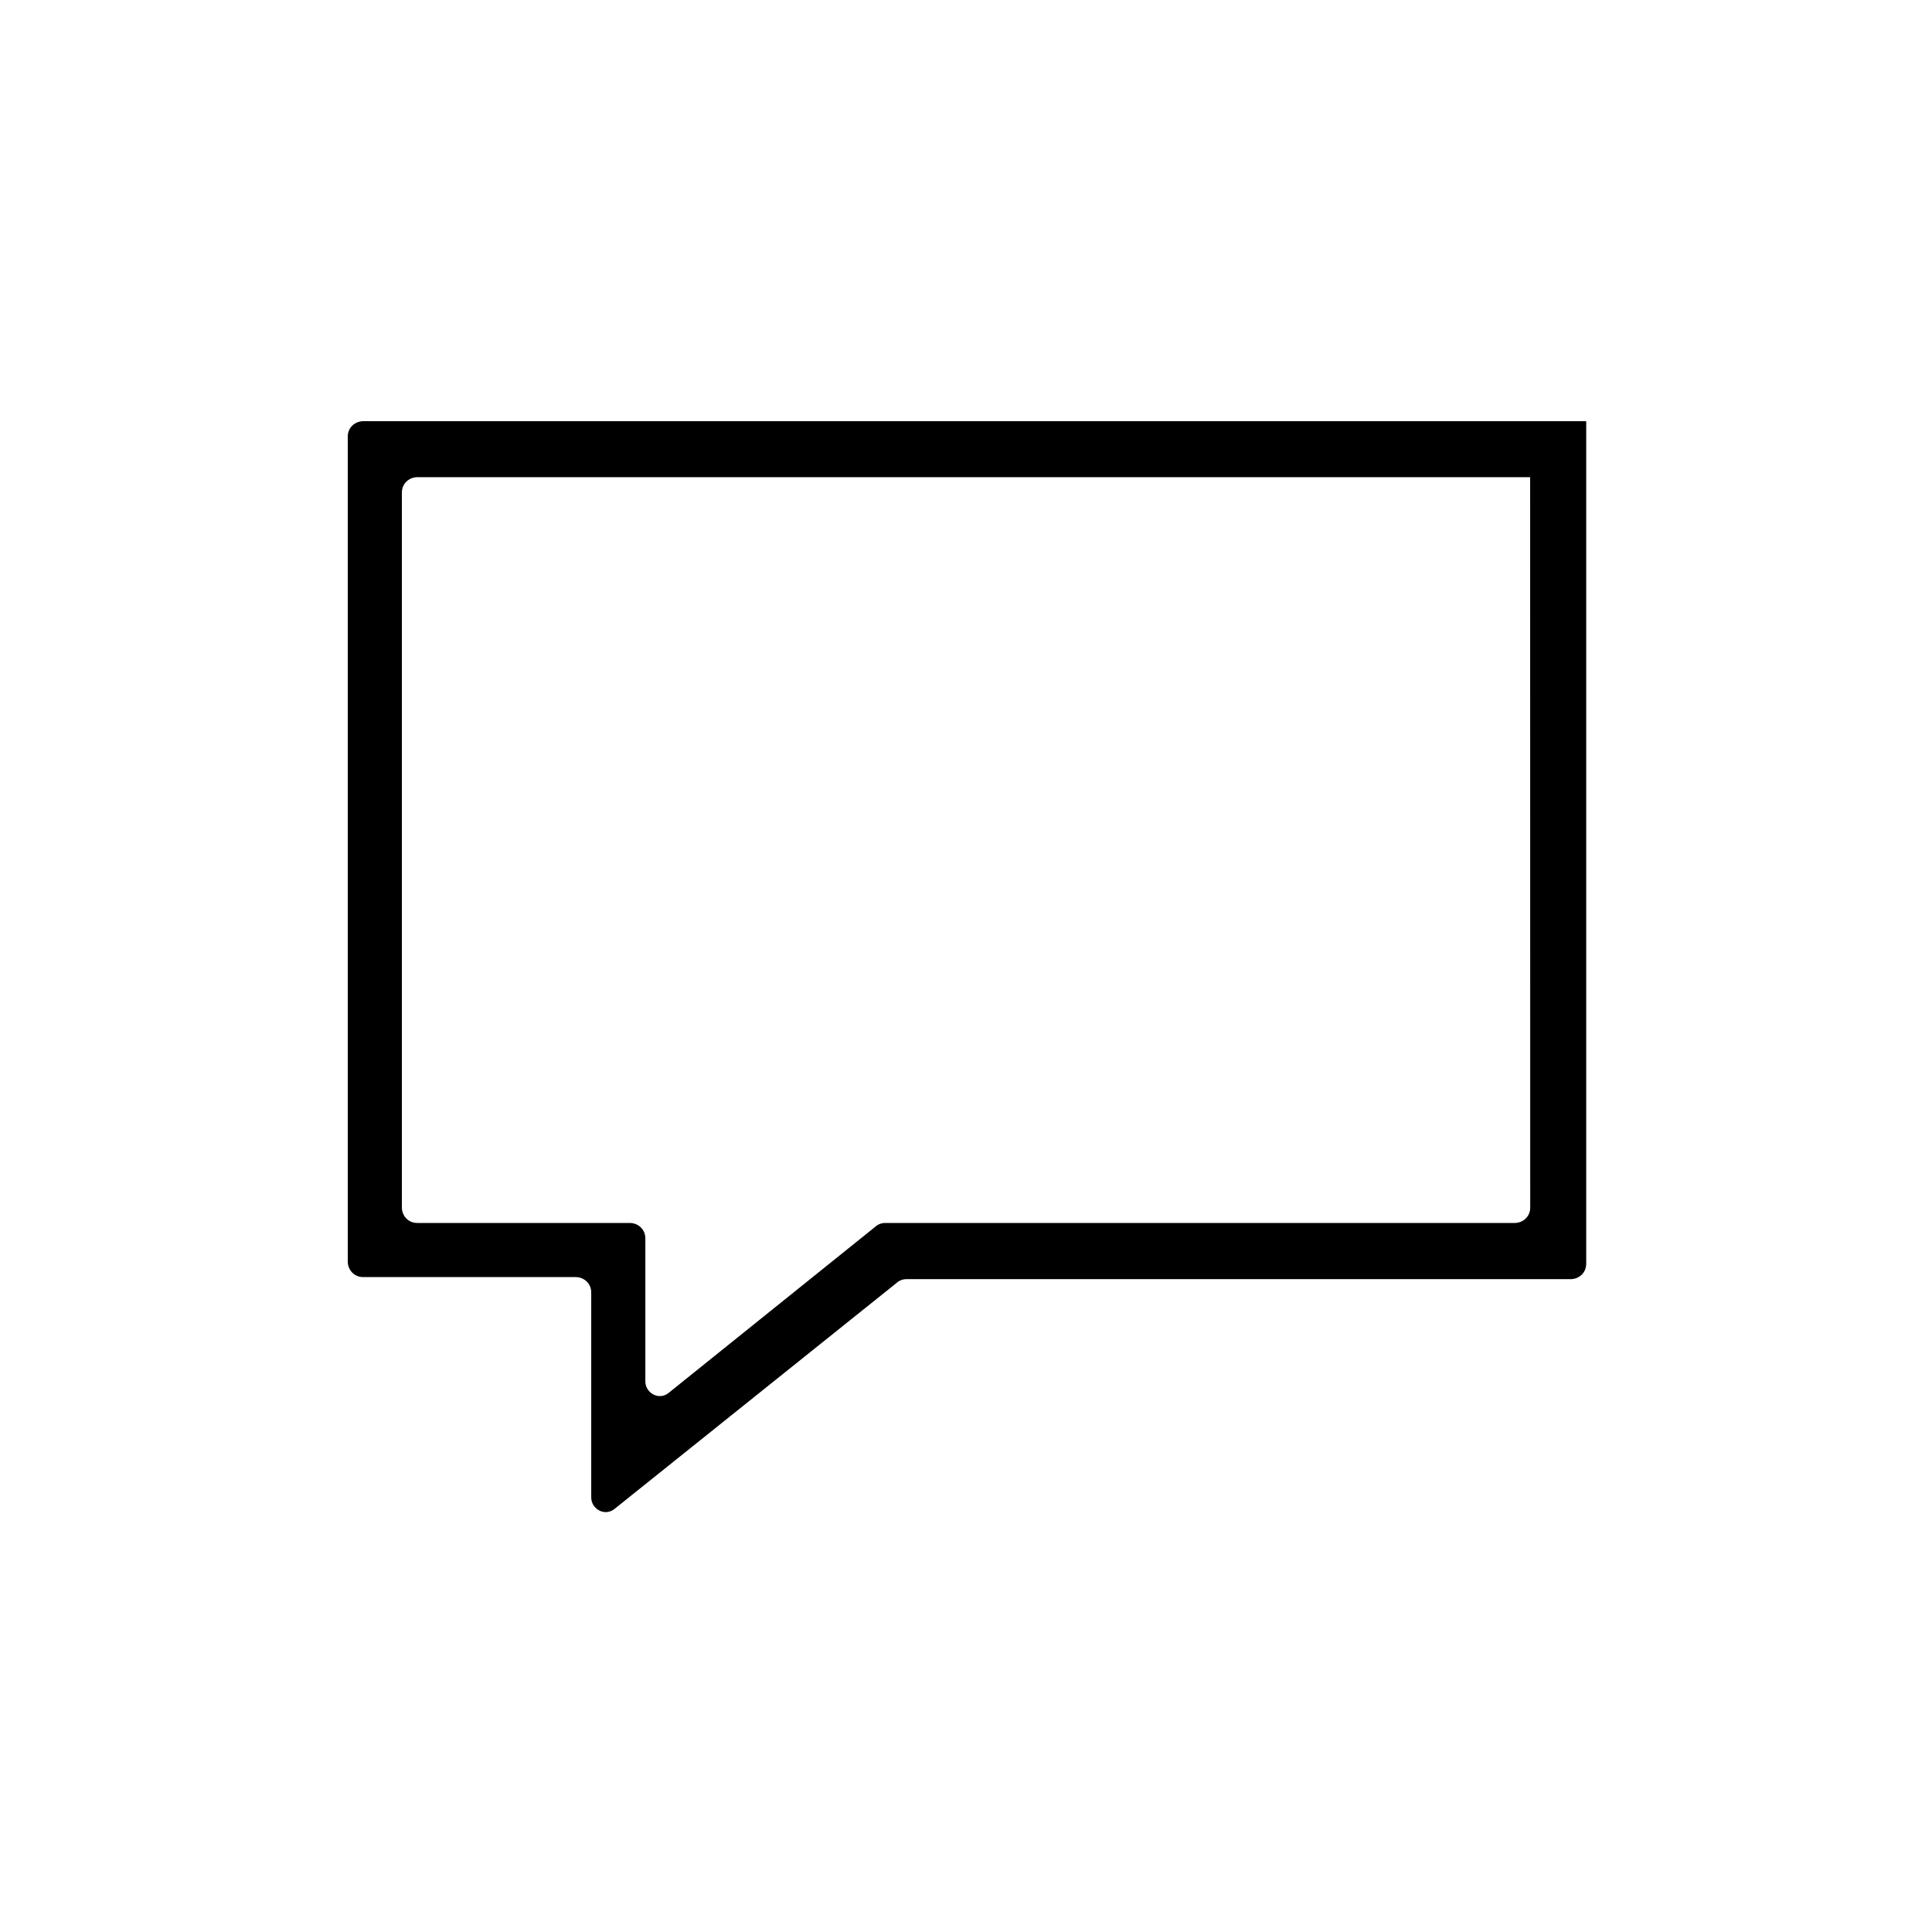
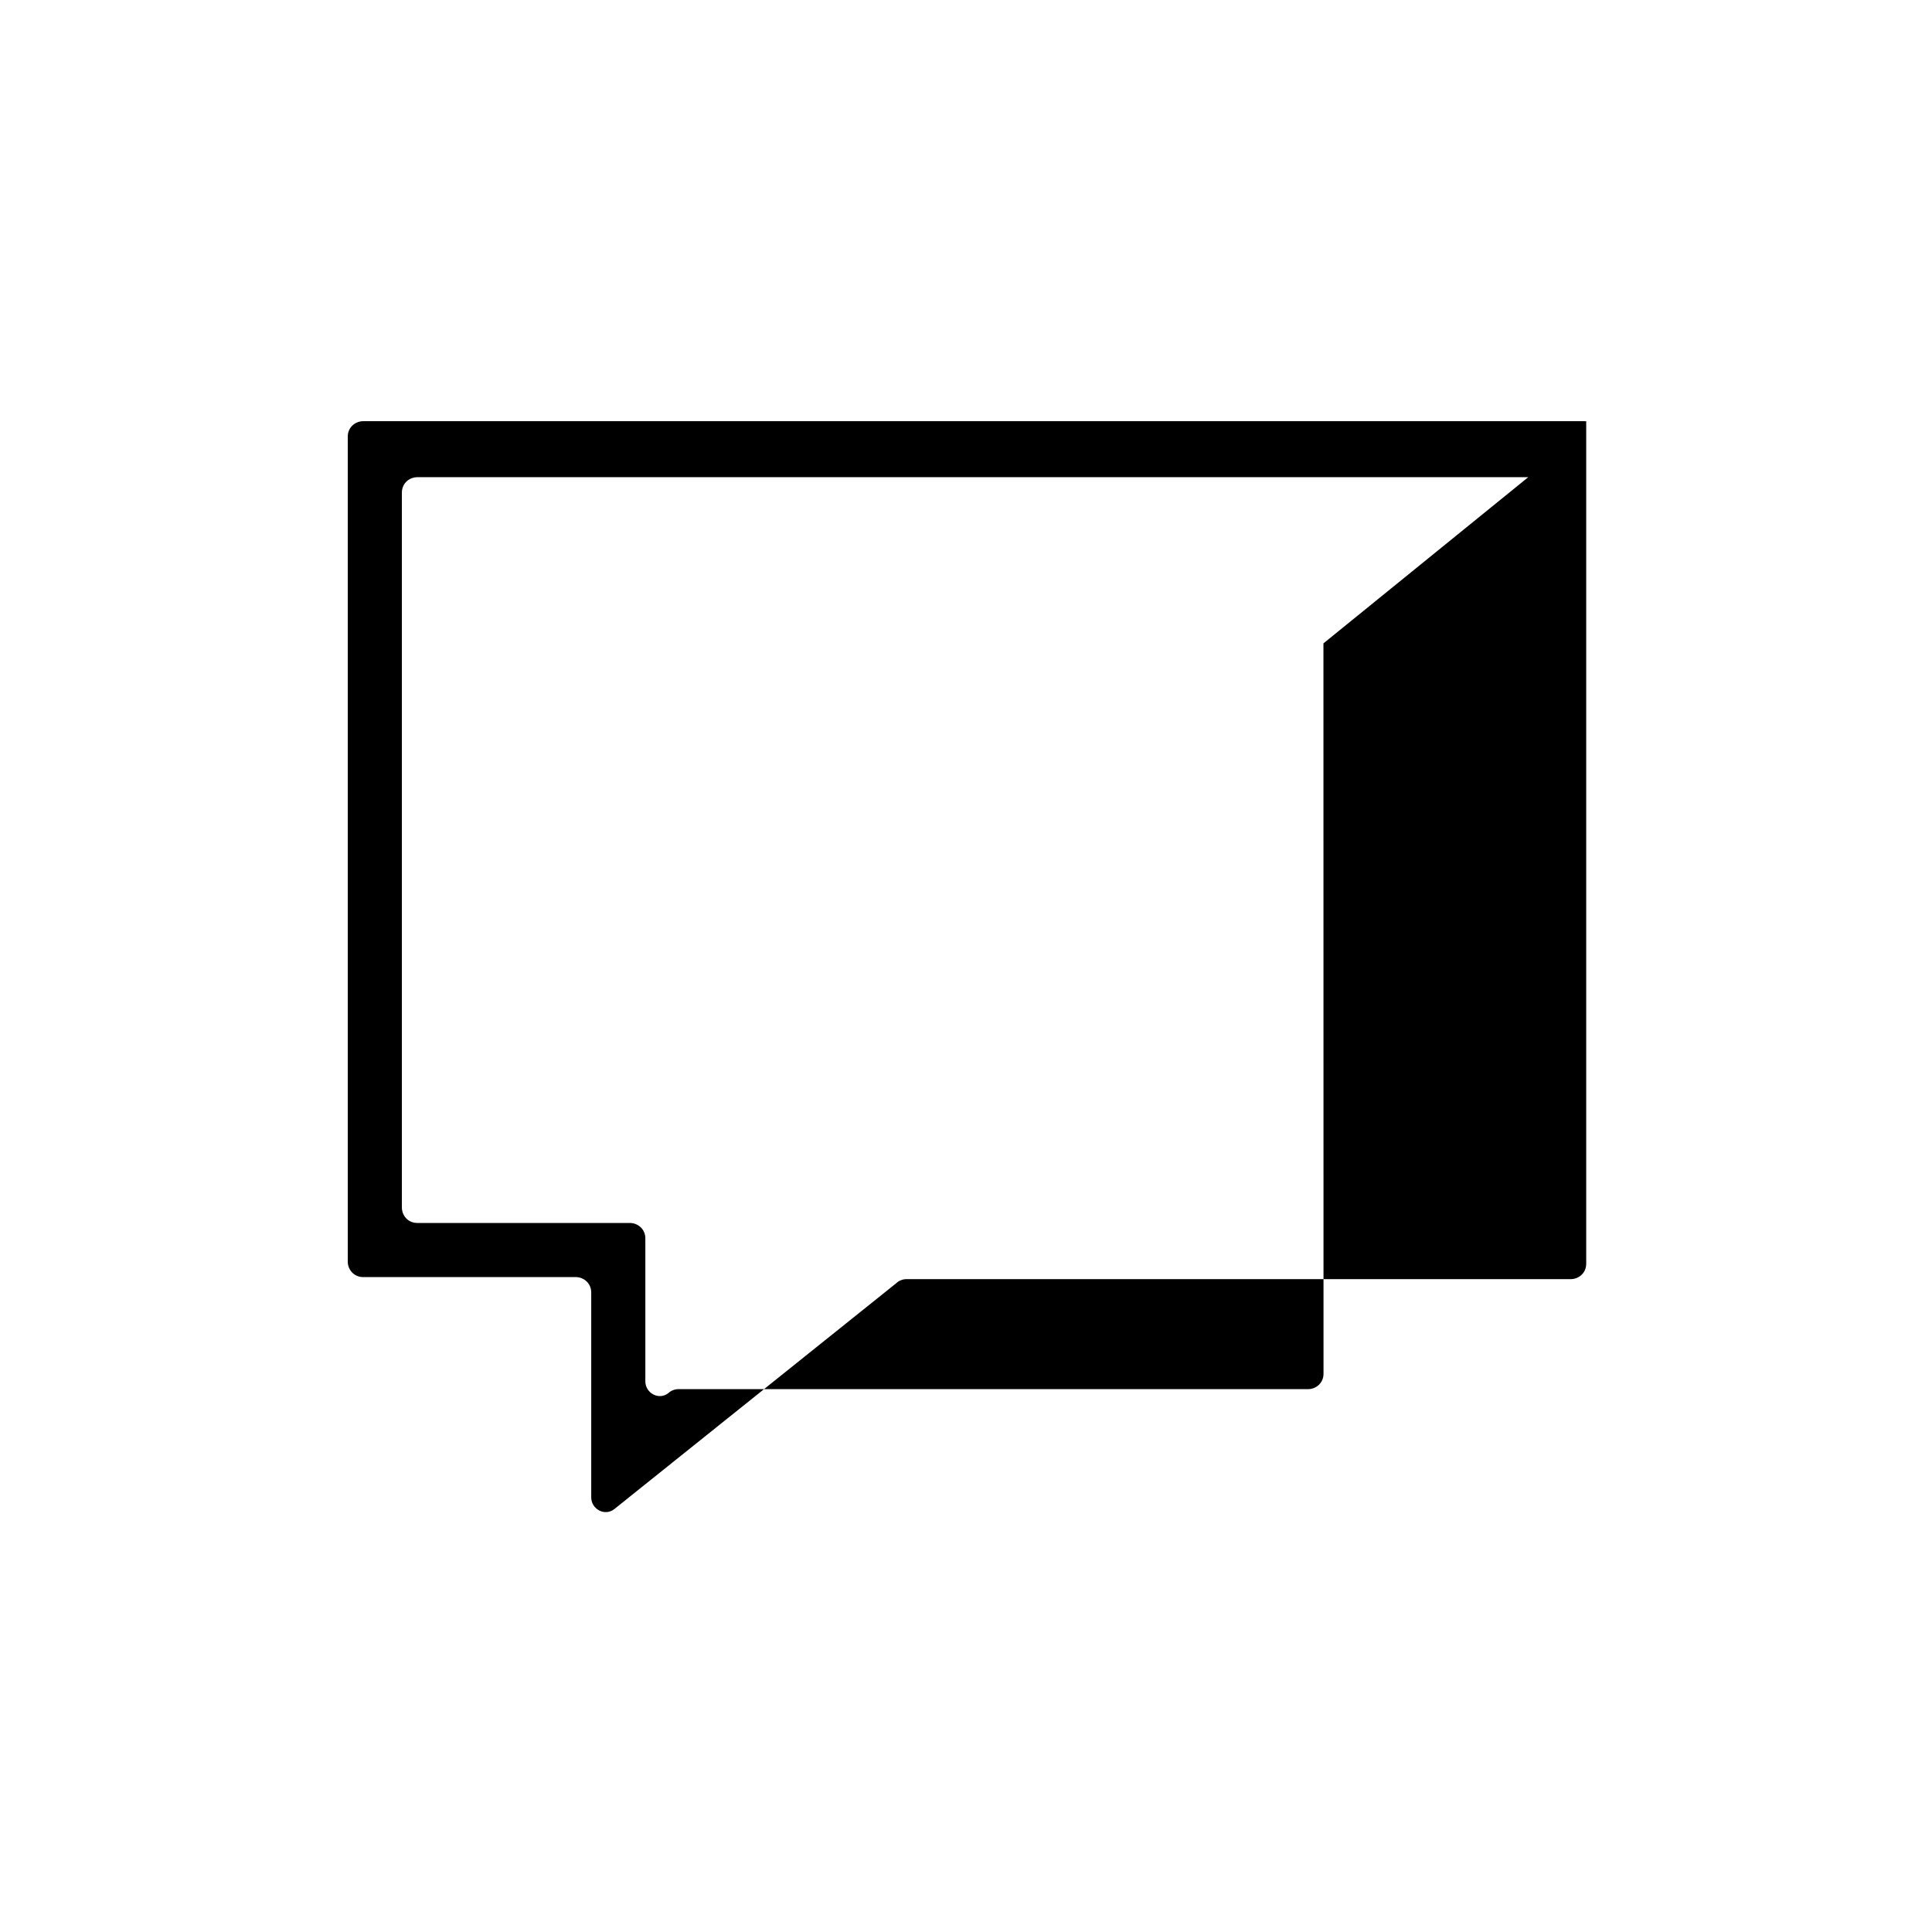
<svg xmlns="http://www.w3.org/2000/svg" viewBox="0 0 100 100" fill-rule="evenodd">
-   <path d="m82 21.801h-63.199c-0.398 0-0.801 0.301-0.801 0.801v42.699c0 0.398 0.301 0.801 0.801 0.801h11c0.398 0 0.801 0.301 0.801 0.801v10.602c0 0.602 0.699 1 1.199 0.602l14.602-11.699c0.102-0.102 0.301-0.199 0.5-0.199h34.398c0.398 0 0.801-0.301 0.801-0.801v-43.605zm-2.898 2.898h-57.5c-0.398 0-0.801 0.301-0.801 0.801v37c0 0.398 0.301 0.801 0.801 0.801h11c0.398 0 0.801 0.301 0.801 0.801v7.398c0 0.602 0.699 1 1.199 0.602l10.699-8.602c0.102-0.102 0.301-0.199 0.5-0.199h32.602c0.398 0 0.801-0.301 0.801-0.801l-0.004-37.801z" fill-rule="evenodd" />
+   <path d="m82 21.801h-63.199c-0.398 0-0.801 0.301-0.801 0.801v42.699c0 0.398 0.301 0.801 0.801 0.801h11c0.398 0 0.801 0.301 0.801 0.801v10.602c0 0.602 0.699 1 1.199 0.602l14.602-11.699c0.102-0.102 0.301-0.199 0.5-0.199h34.398c0.398 0 0.801-0.301 0.801-0.801v-43.605zm-2.898 2.898h-57.5c-0.398 0-0.801 0.301-0.801 0.801v37c0 0.398 0.301 0.801 0.801 0.801h11c0.398 0 0.801 0.301 0.801 0.801v7.398c0 0.602 0.699 1 1.199 0.602c0.102-0.102 0.301-0.199 0.5-0.199h32.602c0.398 0 0.801-0.301 0.801-0.801l-0.004-37.801z" fill-rule="evenodd" />
</svg>